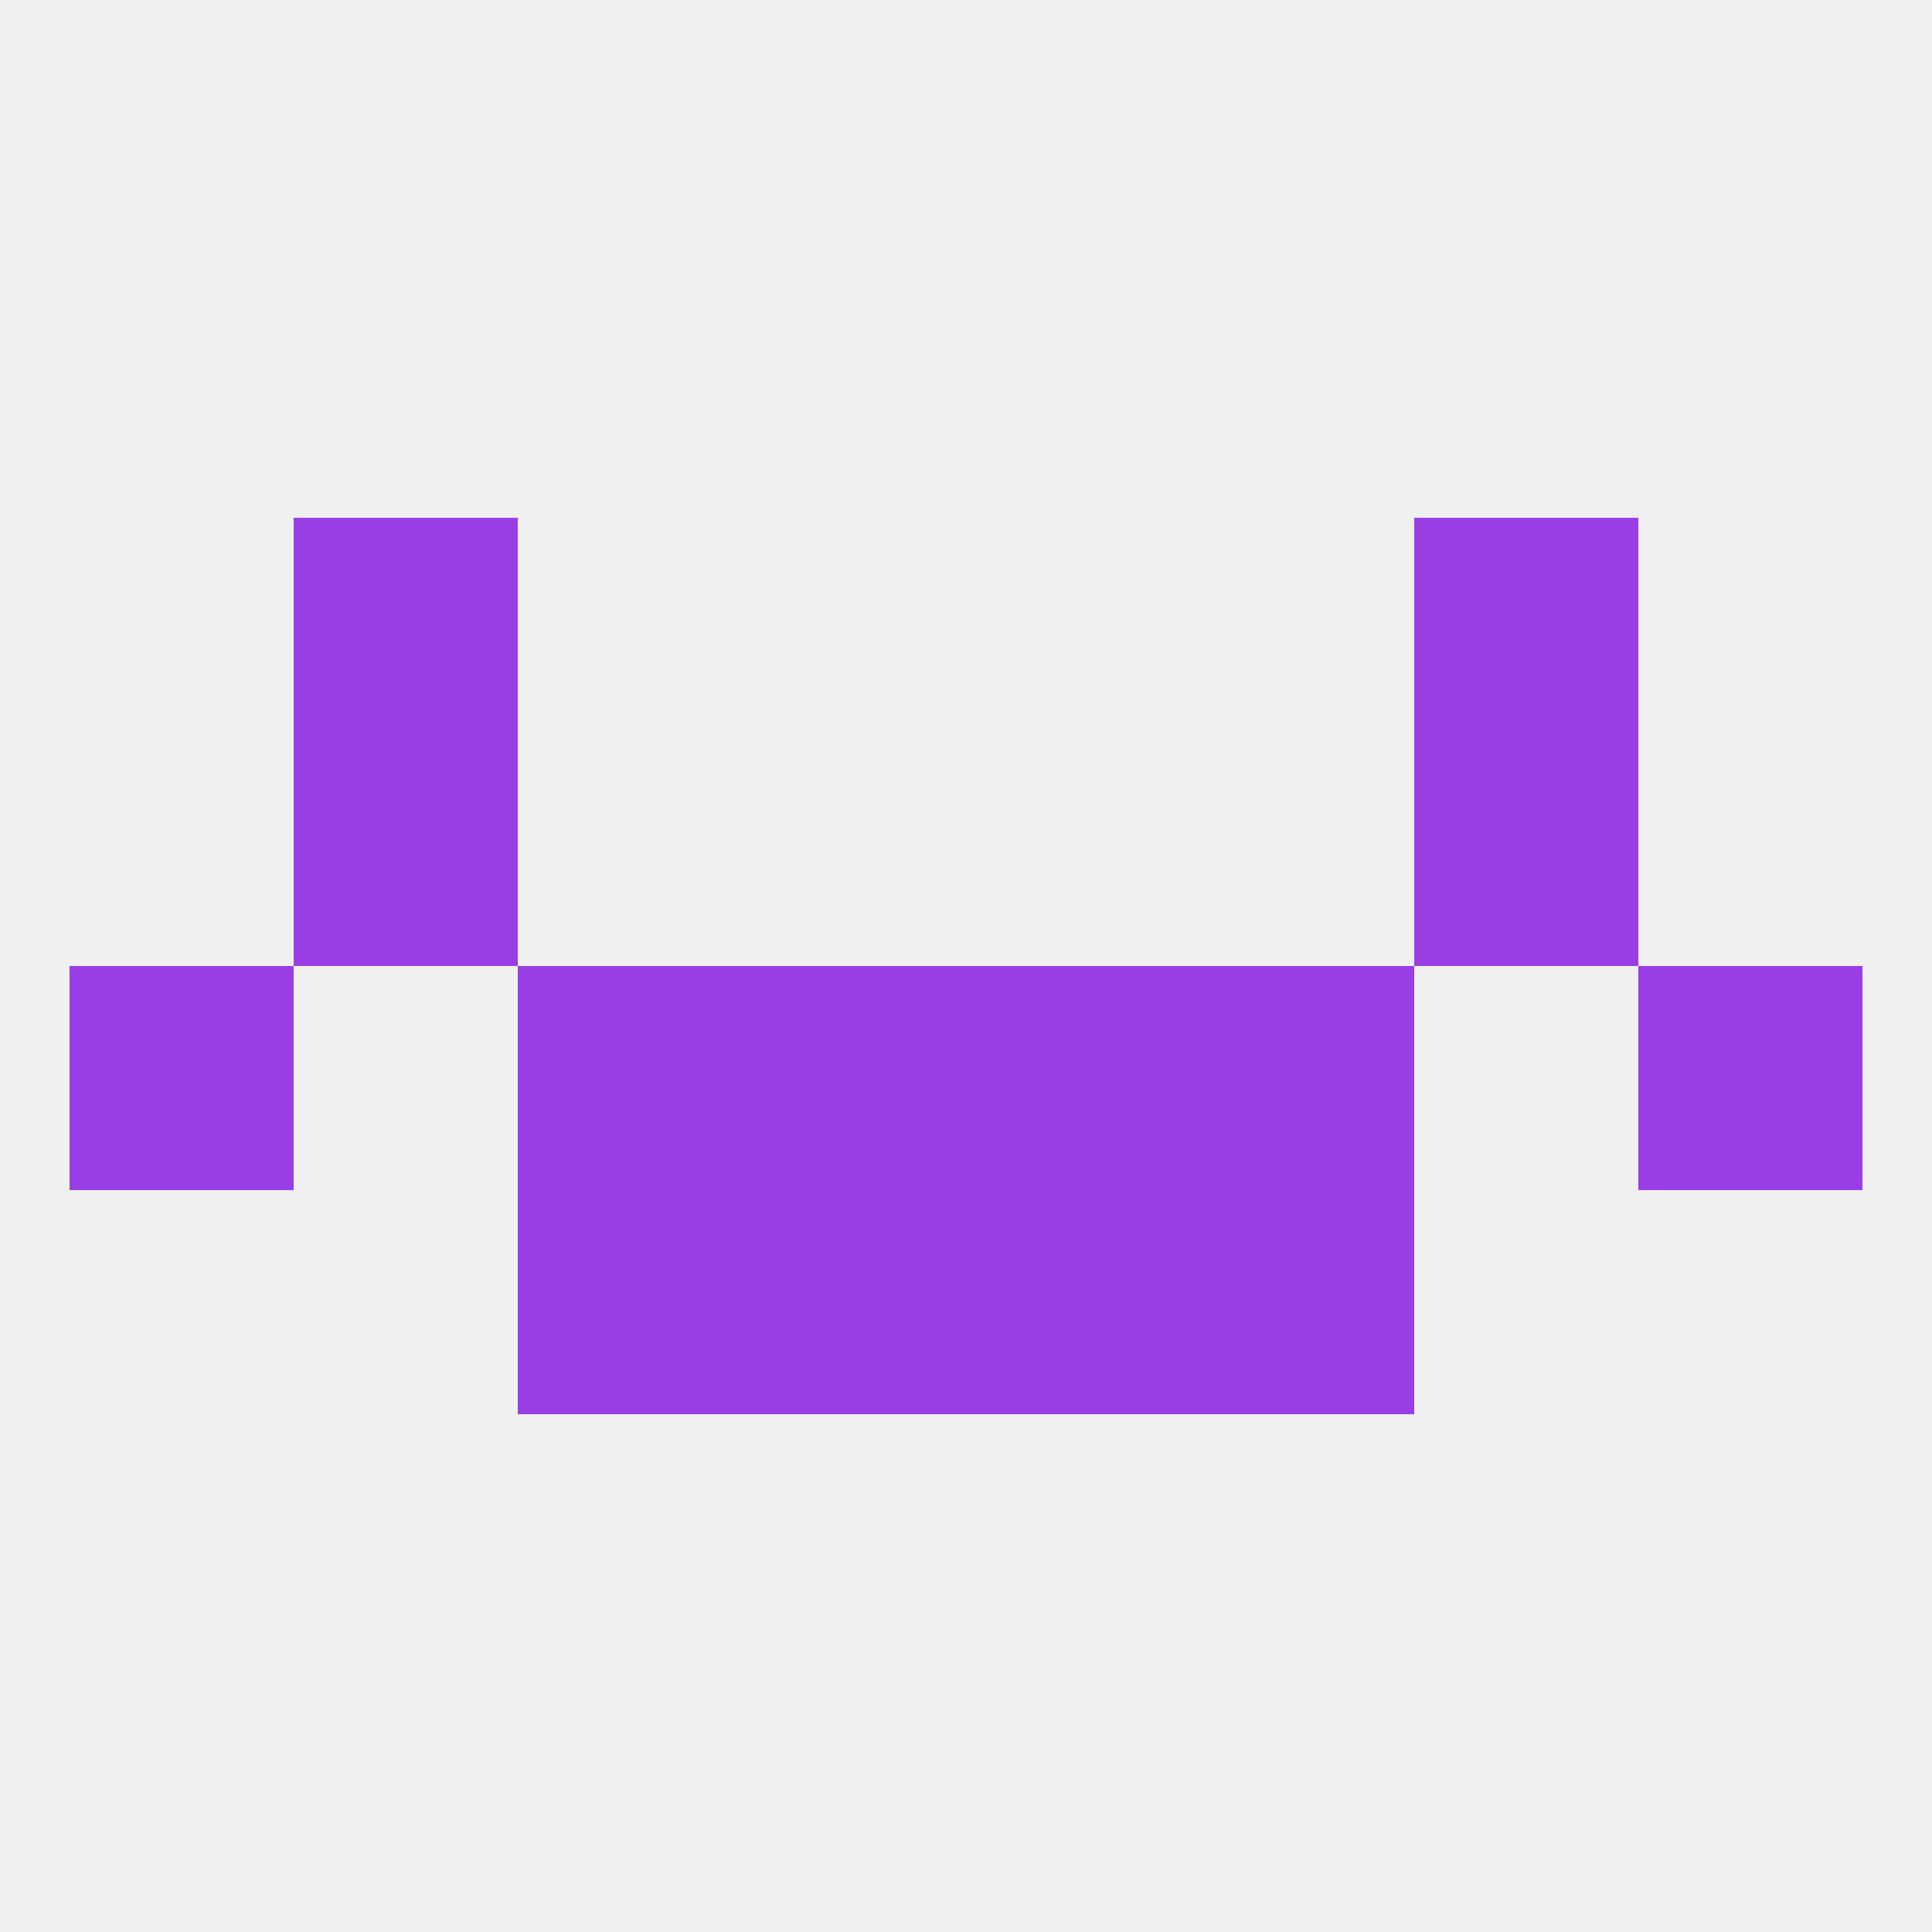
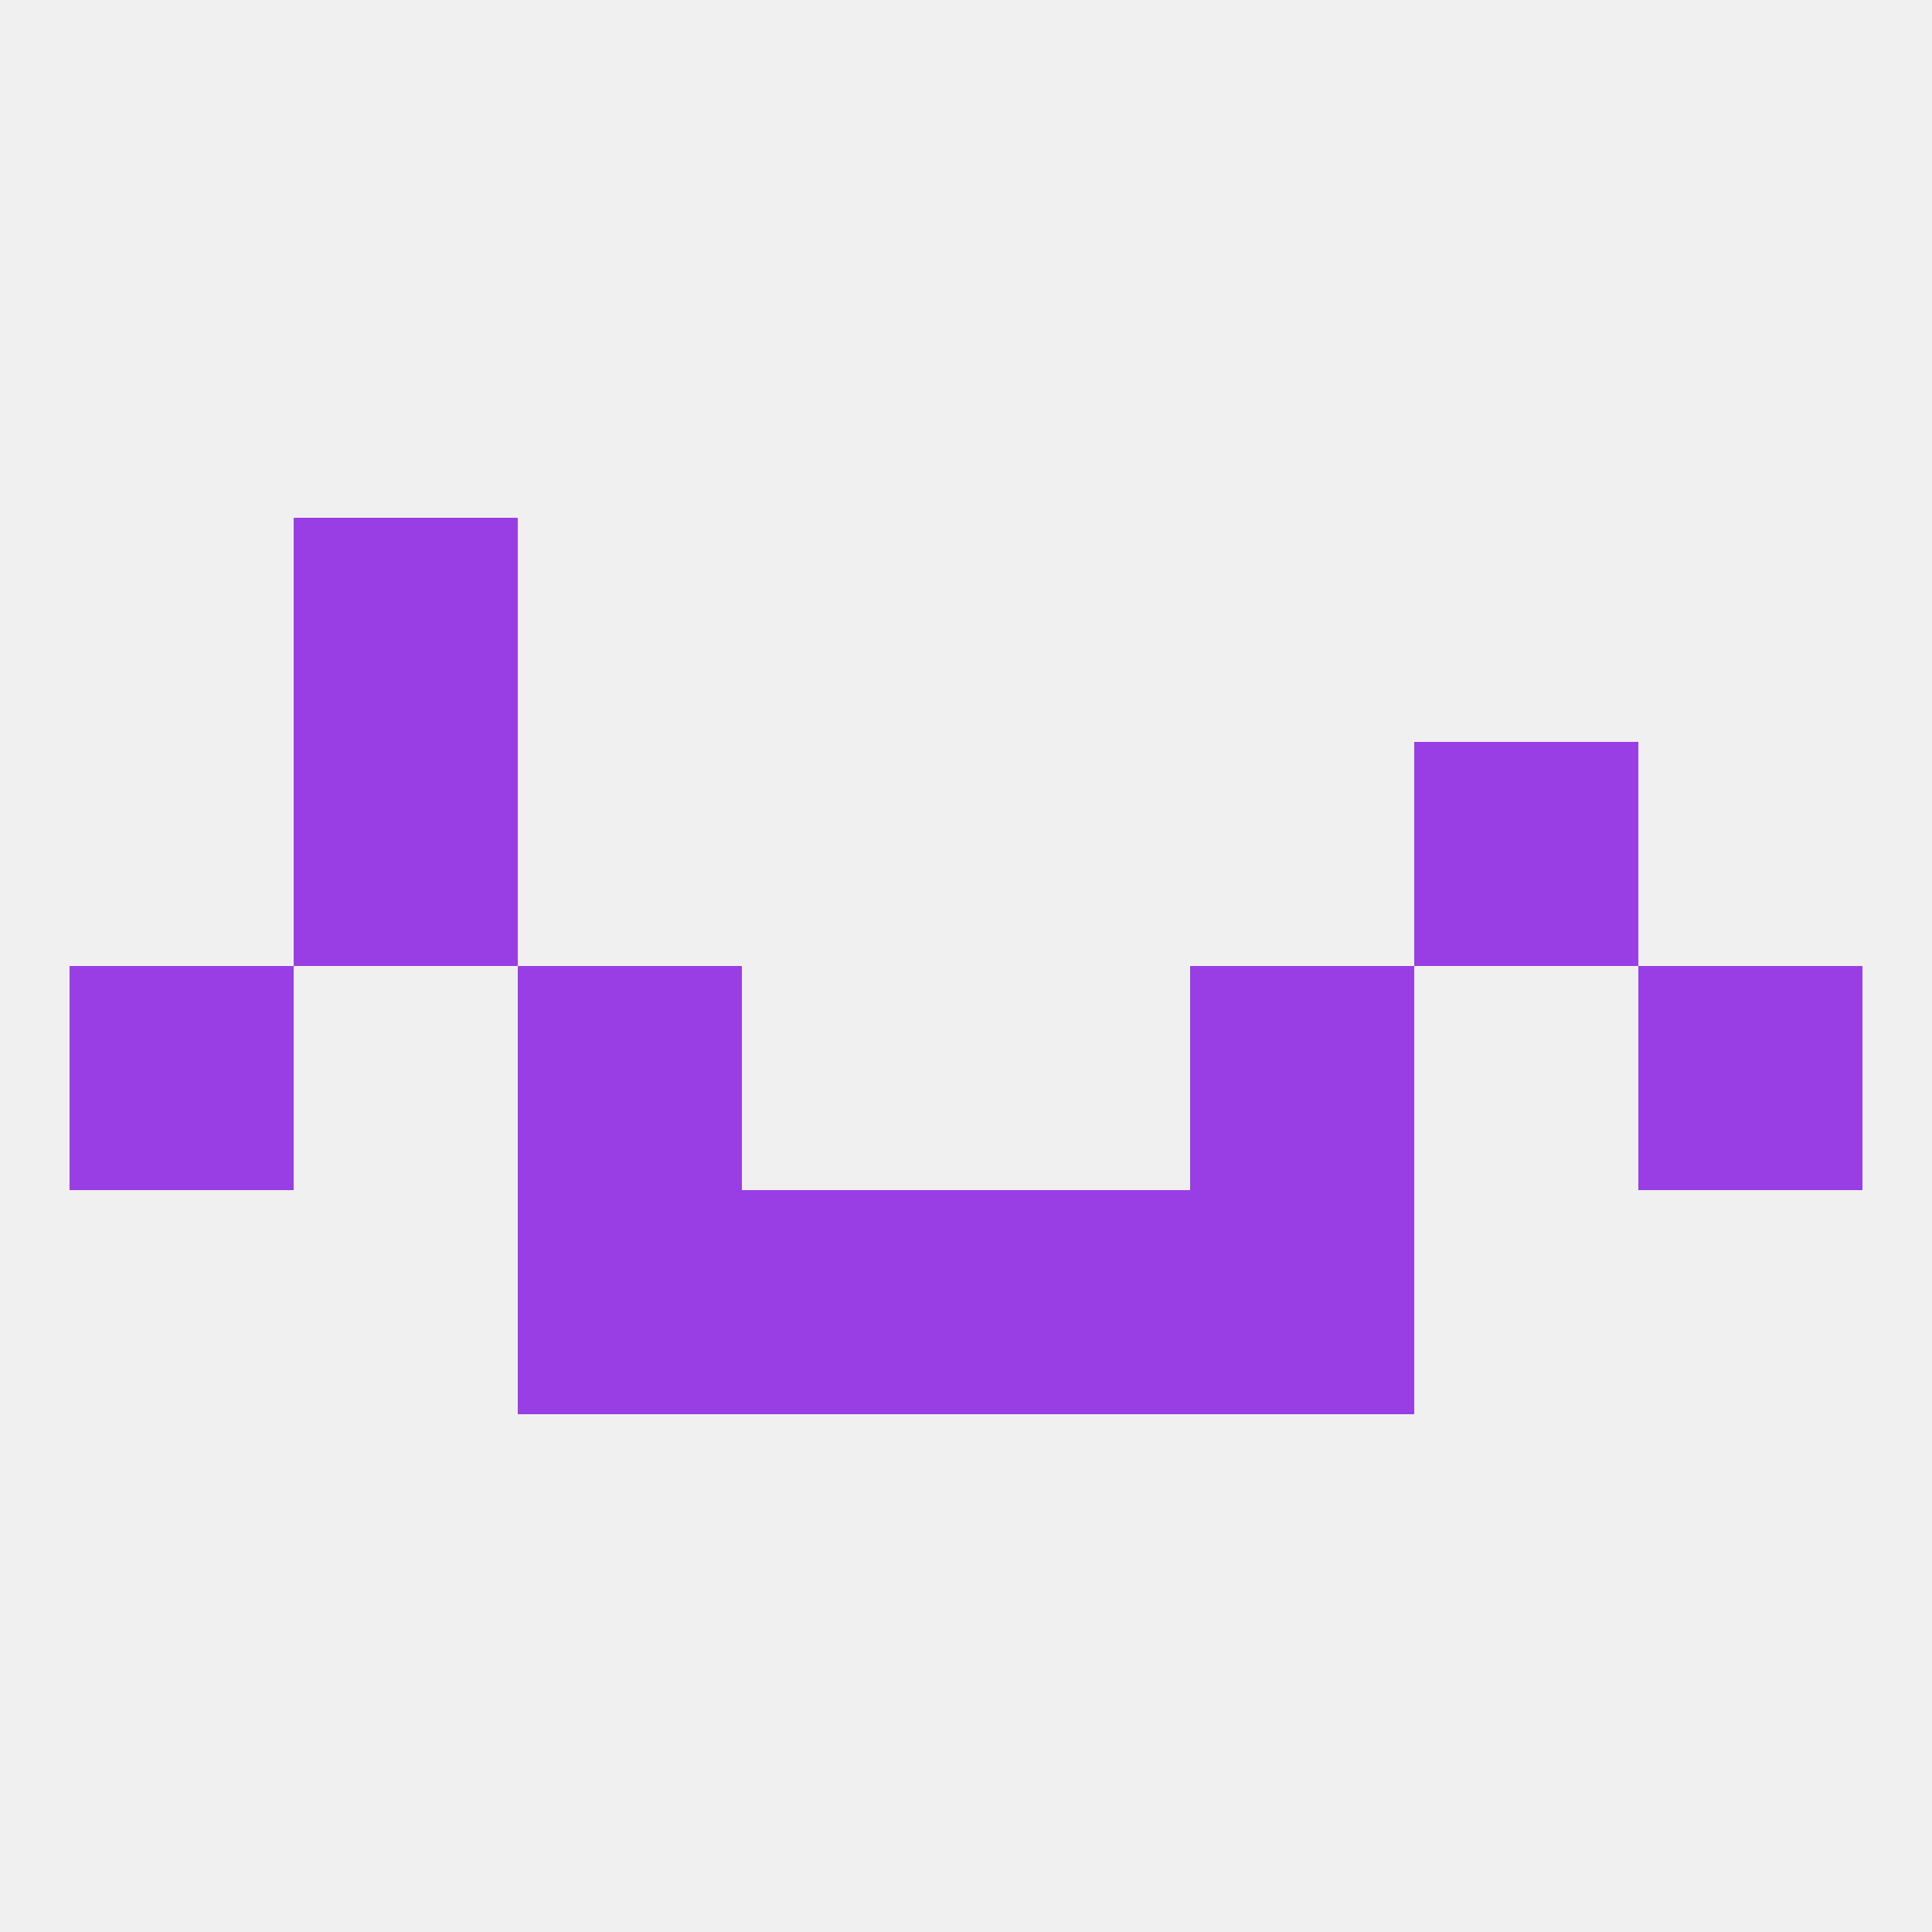
<svg xmlns="http://www.w3.org/2000/svg" version="1.1" baseprofile="full" width="250" height="250" viewBox="0 0 250 250">
  <rect width="100%" height="100%" fill="rgba(240,240,240,255)" />
  <rect x="67" y="154" width="29" height="29" fill="rgba(153,62,228,255)" />
  <rect x="154" y="154" width="29" height="29" fill="rgba(153,62,228,255)" />
  <rect x="96" y="154" width="29" height="29" fill="rgba(153,62,228,255)" />
  <rect x="125" y="154" width="29" height="29" fill="rgba(153,62,228,255)" />
  <rect x="38" y="96" width="29" height="29" fill="rgba(153,62,228,255)" />
  <rect x="183" y="96" width="29" height="29" fill="rgba(153,62,228,255)" />
  <rect x="38" y="67" width="29" height="29" fill="rgba(153,62,228,255)" />
-   <rect x="183" y="67" width="29" height="29" fill="rgba(153,62,228,255)" />
-   <rect x="96" y="125" width="29" height="29" fill="rgba(153,62,228,255)" />
-   <rect x="125" y="125" width="29" height="29" fill="rgba(153,62,228,255)" />
  <rect x="67" y="125" width="29" height="29" fill="rgba(153,62,228,255)" />
  <rect x="154" y="125" width="29" height="29" fill="rgba(153,62,228,255)" />
  <rect x="9" y="125" width="29" height="29" fill="rgba(153,62,228,255)" />
  <rect x="212" y="125" width="29" height="29" fill="rgba(153,62,228,255)" />
</svg>